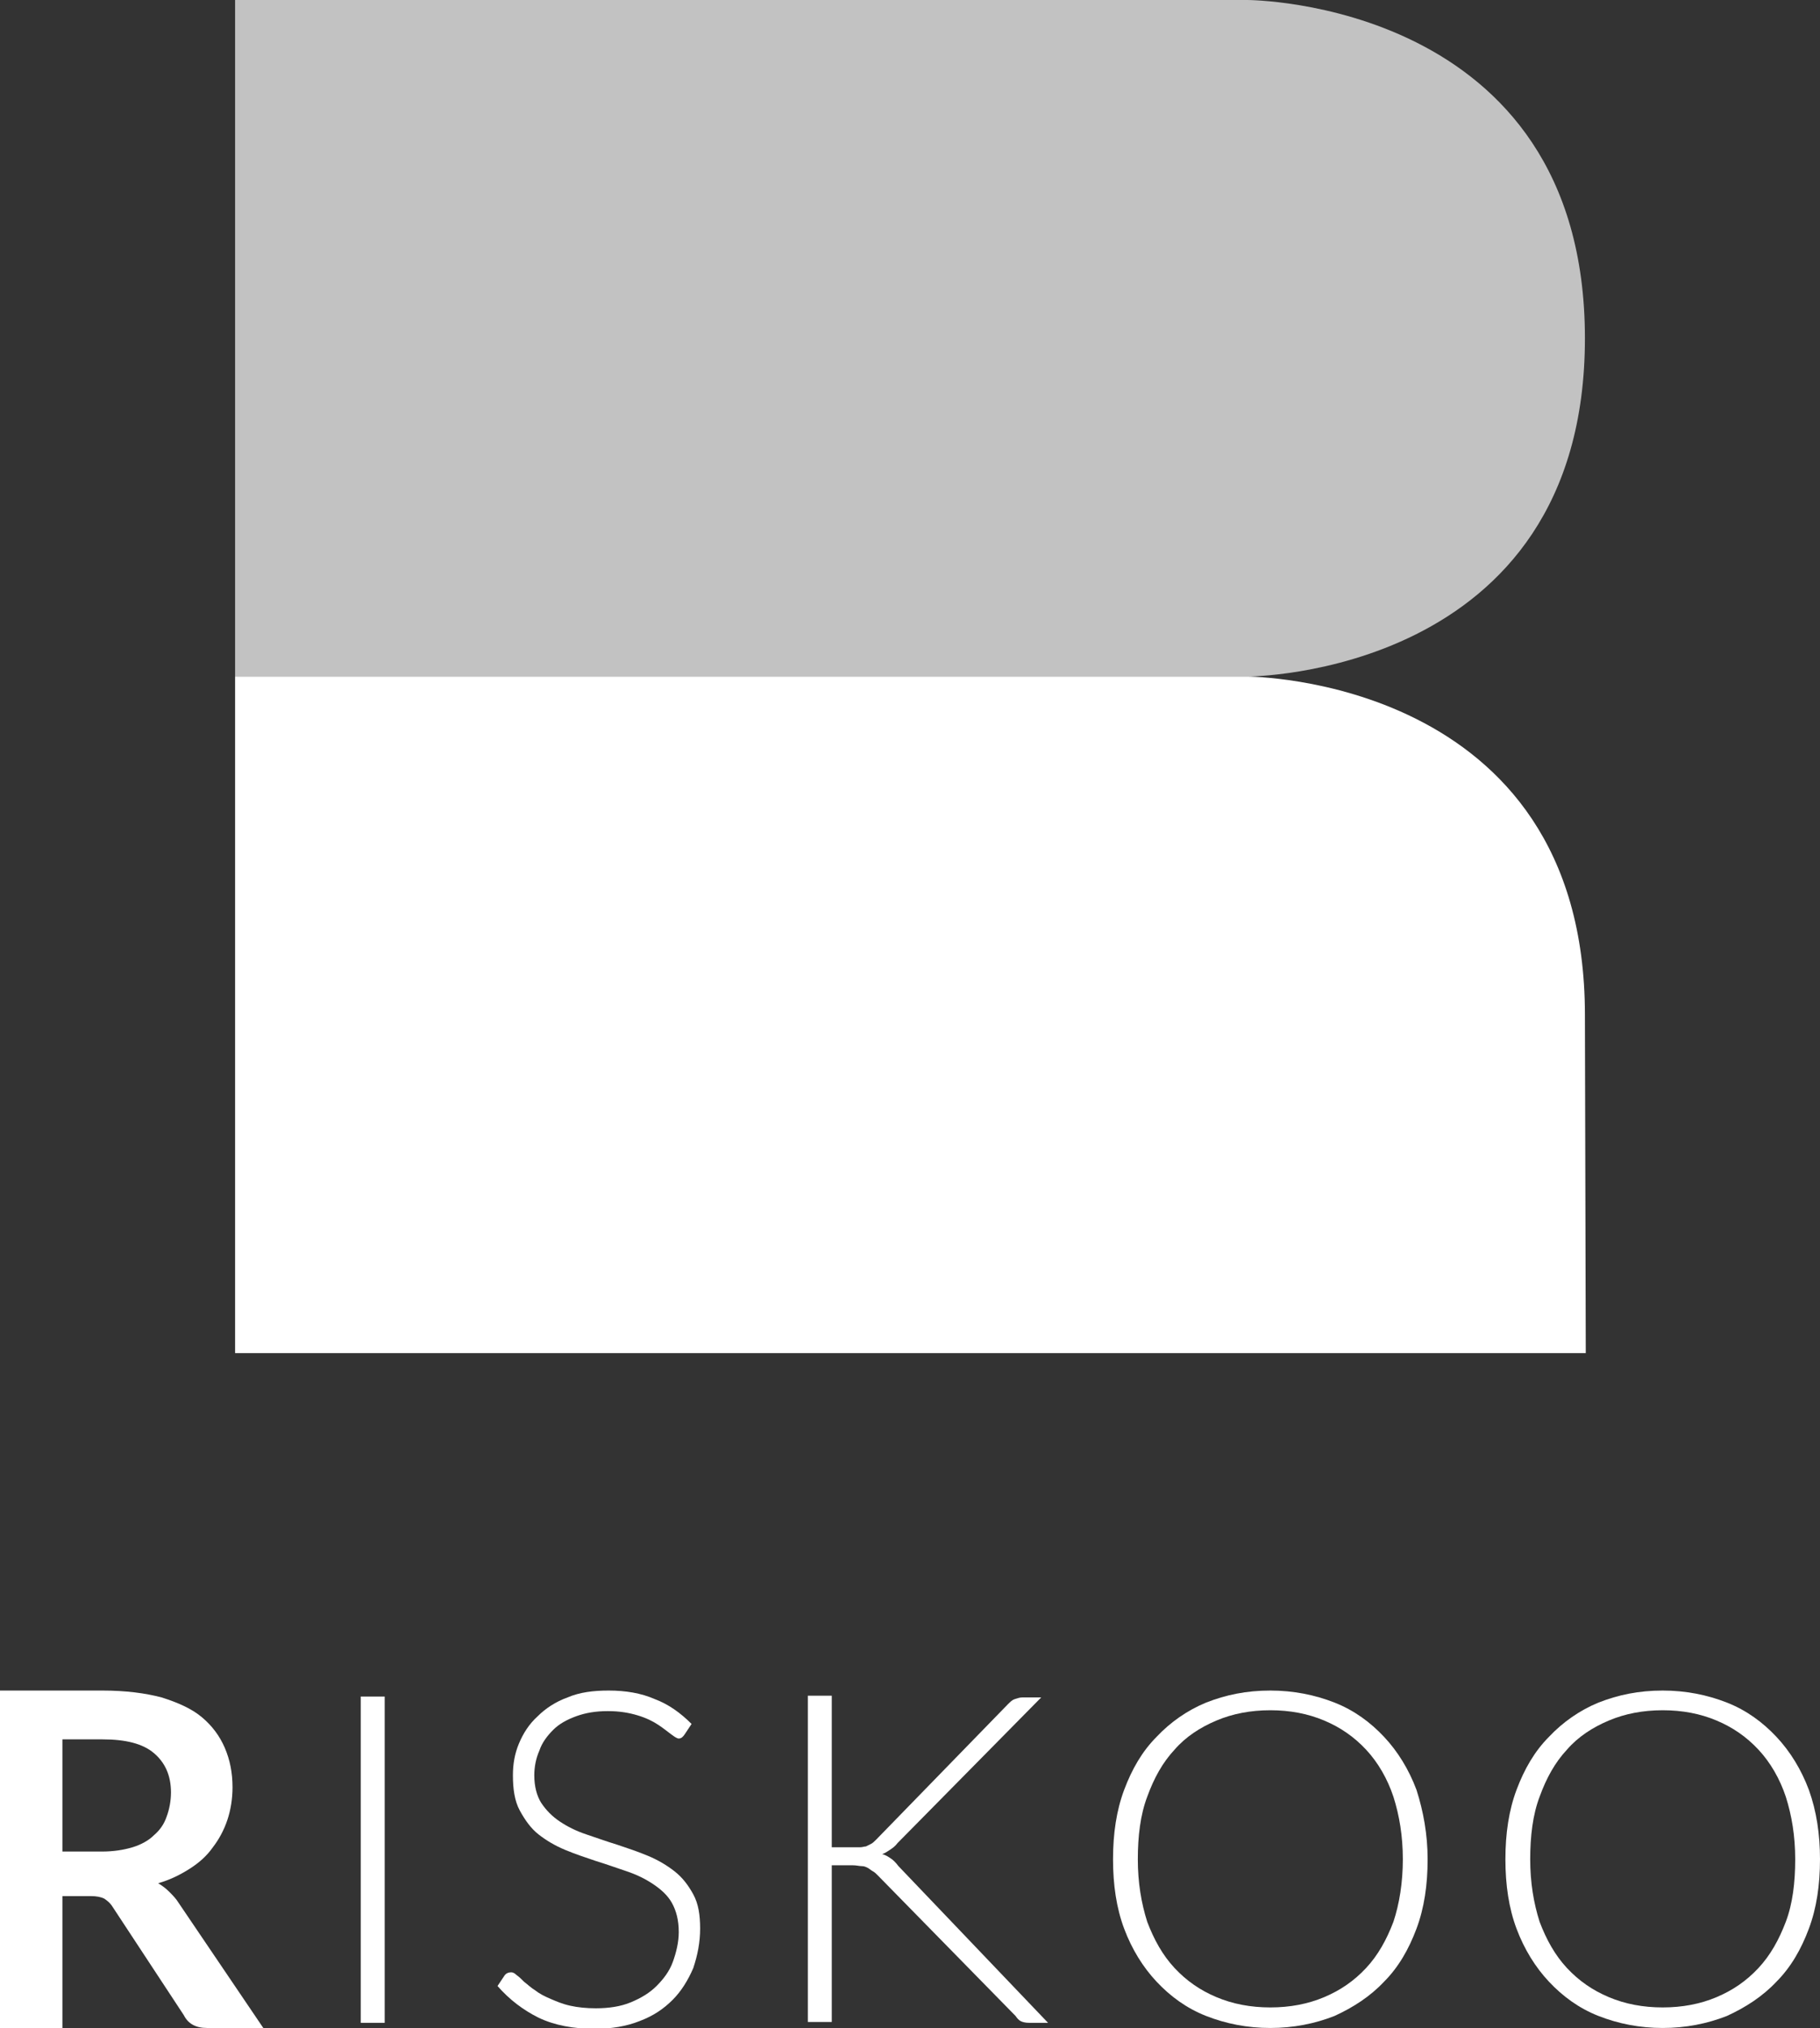
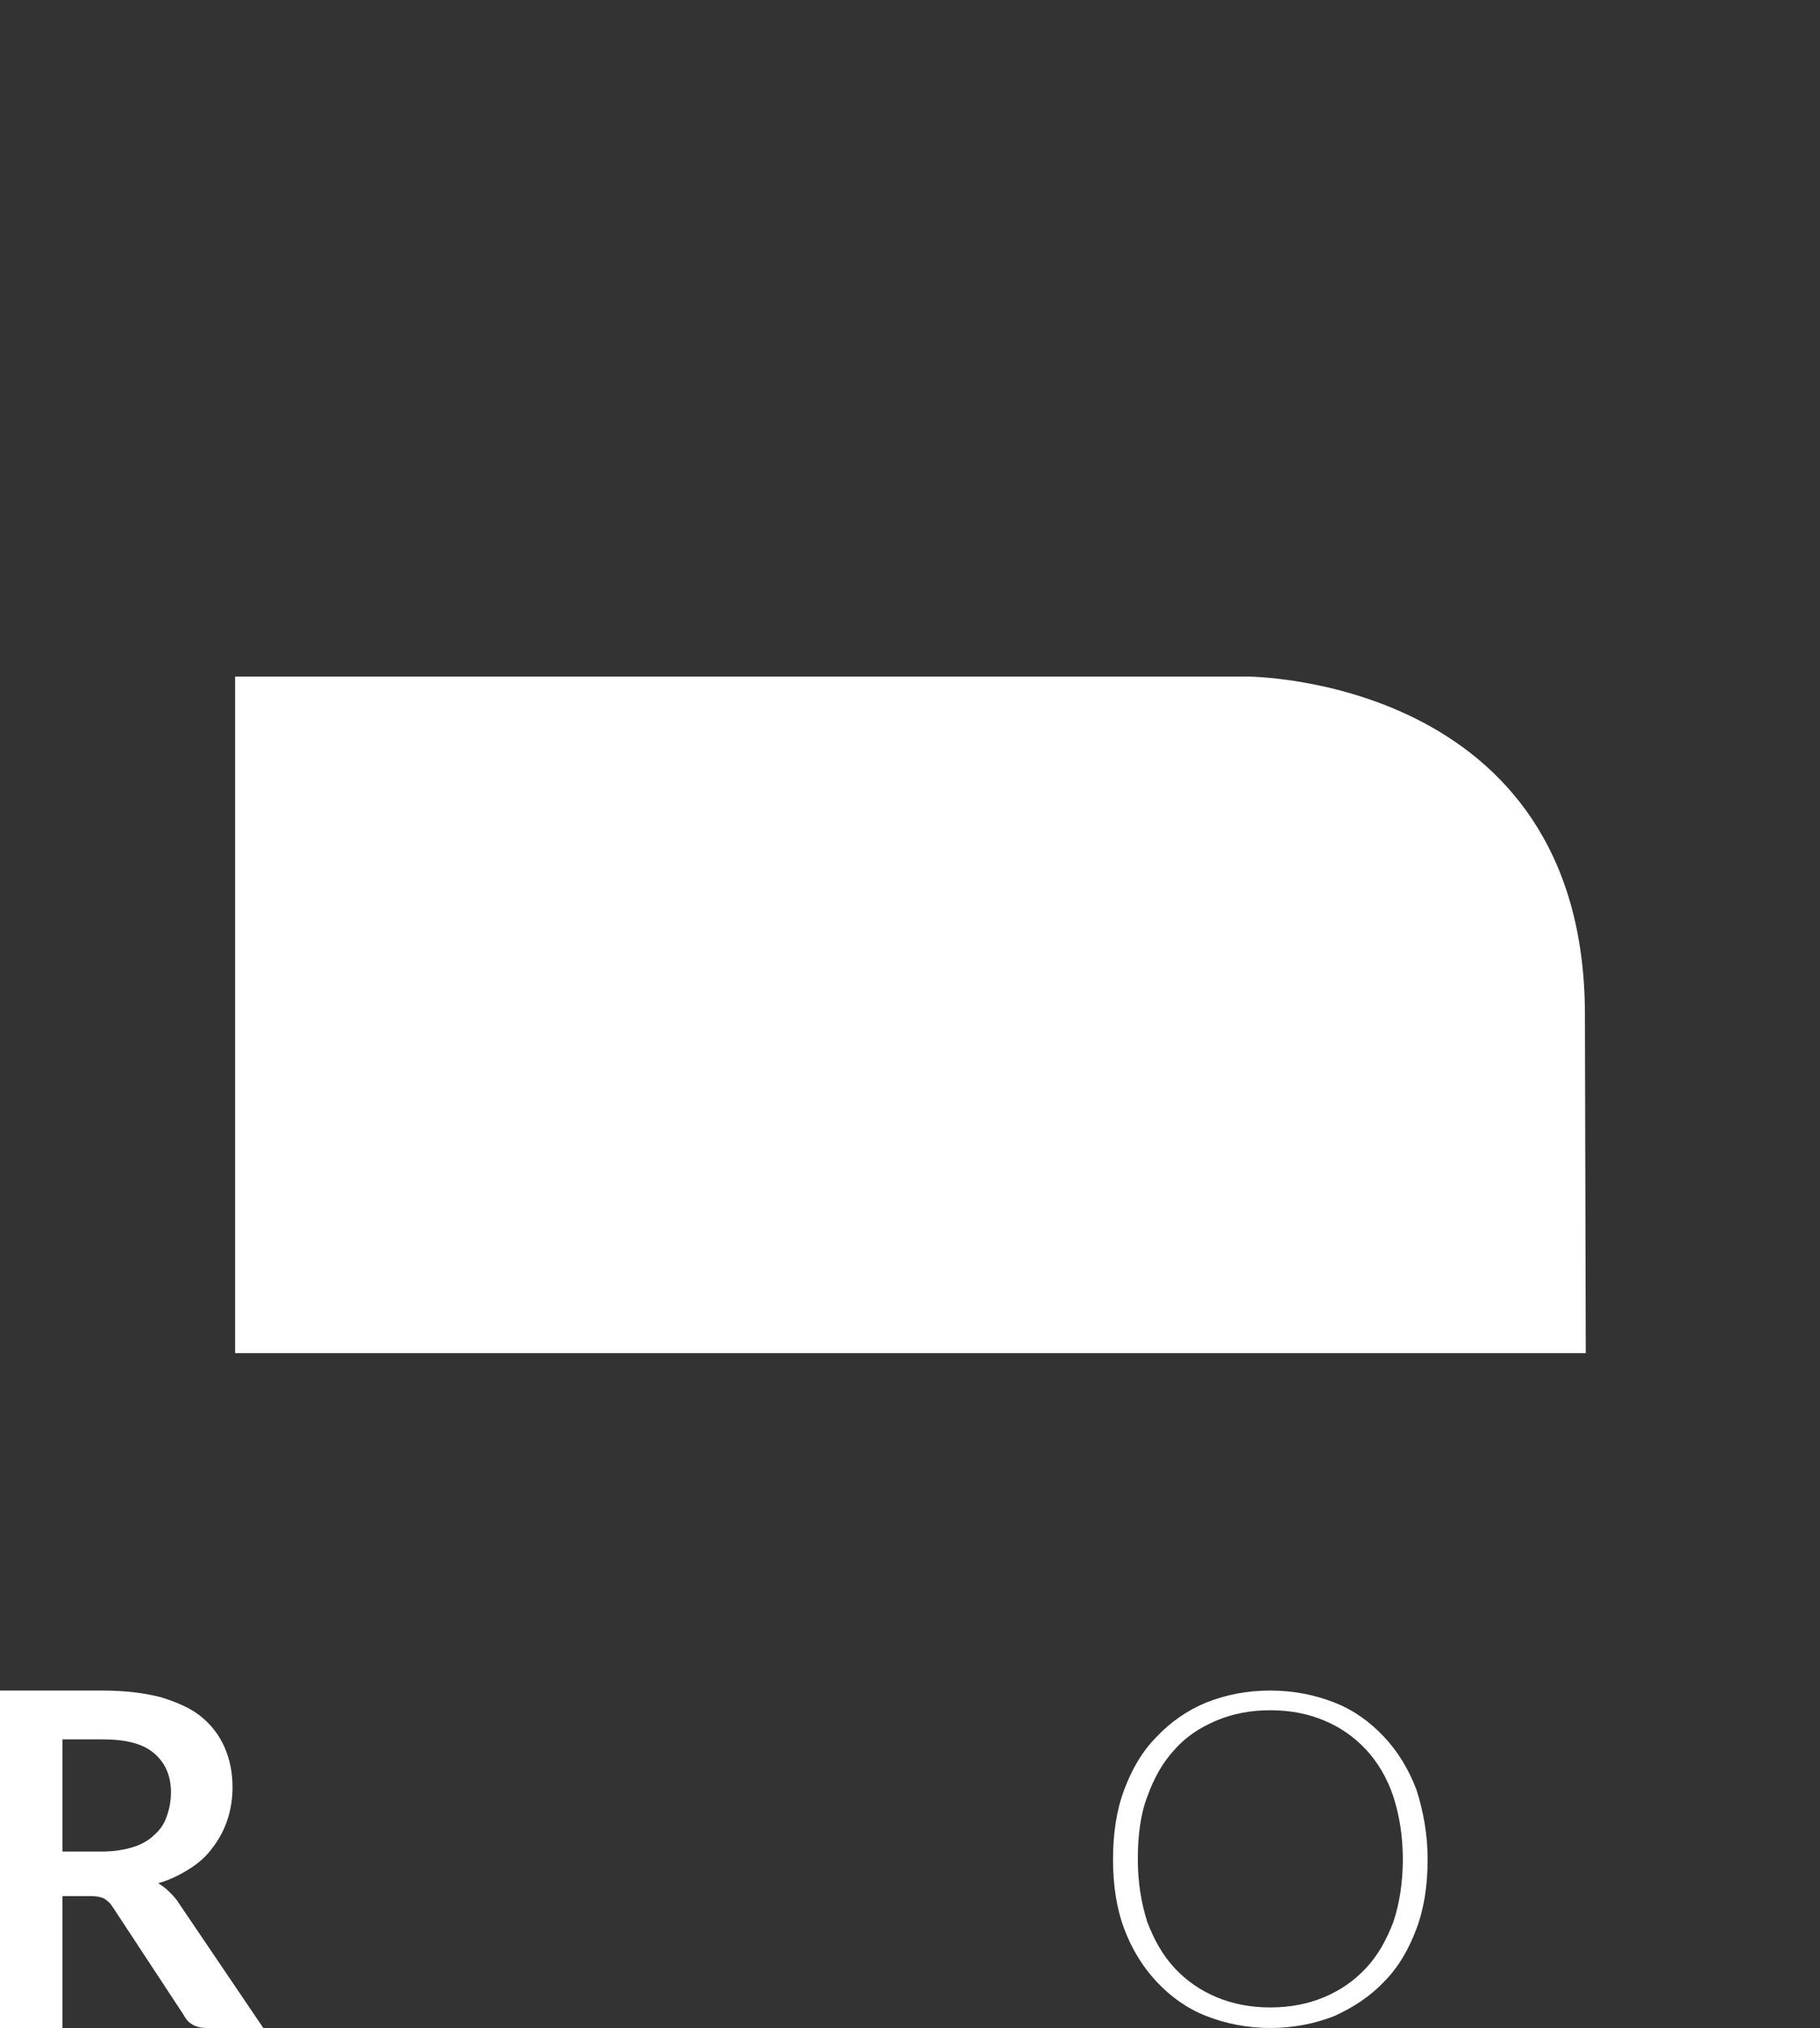
<svg xmlns="http://www.w3.org/2000/svg" width="193" height="215" viewBox="0 0 193 215" fill="none">
  <rect x="0" y="0" width="193" height="215" fill="#333333" stroke="none" />
  <g clip-path="url(#clip0_13_1314)">
    <g opacity="0.7">
-       <path d="M24.93 71.727V0H132.263C132.263 0 168.071 0 168.071 35.864C168.071 71.727 132.263 71.727 132.263 71.727H24.93Z" fill="white" />
-     </g>
+       </g>
    <path d="M168.071 107.591C168.071 71.727 132.263 71.727 132.263 71.727H24.93V143.454H84.761H168.161L168.071 107.591Z" fill="white" />
    <path d="M27.921 215H21.938C20.759 215 19.944 214.546 19.49 213.638L11.966 202.198C11.694 201.744 11.332 201.472 11.06 201.29C10.697 201.109 10.244 201.018 9.609 201.018H6.618V215H0V179.227H10.878C13.326 179.227 15.411 179.5 17.133 179.954C18.856 180.498 20.306 181.134 21.394 182.042C22.482 182.95 23.298 184.039 23.842 185.31C24.386 186.581 24.658 187.943 24.658 189.487C24.658 190.667 24.476 191.848 24.114 192.937C23.751 194.027 23.207 195.025 22.573 195.842C21.938 196.75 21.122 197.477 20.125 198.112C19.128 198.748 18.04 199.293 16.771 199.656C17.224 199.928 17.587 200.201 17.949 200.564C18.312 200.927 18.674 201.29 18.947 201.744L27.921 215ZM10.788 196.296C12.057 196.296 13.145 196.115 14.051 195.842C14.958 195.57 15.774 195.116 16.317 194.571C16.952 194.027 17.405 193.391 17.677 192.574C17.949 191.848 18.131 190.94 18.131 190.032C18.131 188.216 17.496 186.854 16.317 185.855C15.139 184.856 13.326 184.402 10.878 184.402H6.618V196.296H10.788Z" fill="white" />
-     <path d="M40.794 214.455H38.255V179.863H40.794V214.455Z" fill="white" />
-     <path d="M72.613 183.858C72.431 184.13 72.25 184.312 71.978 184.312C71.797 184.312 71.525 184.13 71.162 183.858C70.8 183.585 70.346 183.222 69.802 182.859C69.259 182.496 68.533 182.133 67.627 181.86C66.72 181.588 65.723 181.406 64.454 181.406C63.185 181.406 62.097 181.588 61.1 181.951C60.103 182.314 59.287 182.768 58.652 183.404C58.018 184.039 57.474 184.766 57.202 185.583C56.839 186.4 56.658 187.308 56.658 188.216C56.658 189.396 56.93 190.395 57.383 191.121C57.927 191.938 58.562 192.574 59.377 193.119C60.193 193.663 61.1 194.117 62.188 194.481C63.276 194.844 64.273 195.207 65.451 195.57C66.539 195.933 67.627 196.296 68.715 196.75C69.802 197.204 70.709 197.749 71.525 198.385C72.341 199.02 72.975 199.837 73.519 200.836C74.063 201.835 74.245 203.015 74.245 204.468C74.245 205.921 73.972 207.283 73.519 208.644C72.975 209.916 72.25 211.096 71.344 212.004C70.346 213.003 69.259 213.729 67.808 214.274C66.448 214.818 64.817 215.091 63.094 215.091C60.828 215.091 58.834 214.728 57.111 213.91C55.479 213.093 54.029 212.004 52.76 210.551L53.485 209.462C53.666 209.189 53.938 209.098 54.21 209.098C54.392 209.098 54.573 209.189 54.754 209.371C55.026 209.552 55.298 209.825 55.57 210.097C55.933 210.369 56.295 210.733 56.748 211.005C57.202 211.368 57.746 211.641 58.38 211.913C59.015 212.185 59.649 212.458 60.465 212.639C61.281 212.821 62.188 212.912 63.185 212.912C64.545 212.912 65.814 212.73 66.902 212.276C67.99 211.822 68.896 211.277 69.621 210.551C70.346 209.825 70.981 209.008 71.344 208.009C71.706 207.01 71.978 205.921 71.978 204.831C71.978 203.56 71.706 202.561 71.253 201.744C70.8 200.927 70.075 200.291 69.259 199.747C68.443 199.202 67.536 198.748 66.448 198.385C65.361 198.022 64.363 197.658 63.185 197.295C62.097 196.932 61.009 196.569 59.921 196.115C58.834 195.661 57.927 195.116 57.111 194.481C56.295 193.845 55.661 192.937 55.117 191.938C54.573 190.94 54.392 189.668 54.392 188.216C54.392 187.035 54.573 185.946 55.026 184.856C55.479 183.767 56.114 182.768 57.02 181.951C57.836 181.134 58.924 180.407 60.193 179.954C61.462 179.409 62.913 179.227 64.545 179.227C66.358 179.227 67.989 179.5 69.44 180.135C70.89 180.68 72.159 181.588 73.338 182.768L72.613 183.858Z" fill="white" />
-     <path d="M88.296 195.842H90.381C90.653 195.842 90.925 195.842 91.197 195.842C91.469 195.842 91.65 195.752 91.831 195.752C92.013 195.661 92.194 195.57 92.375 195.479C92.557 195.388 92.738 195.207 92.919 195.025L106.88 180.68C107.152 180.407 107.333 180.226 107.605 180.135C107.877 180.044 108.149 179.954 108.421 179.954H110.415L95.186 195.388C94.914 195.752 94.642 195.933 94.37 196.115C94.098 196.296 93.826 196.478 93.554 196.569C93.916 196.66 94.188 196.841 94.46 197.023C94.732 197.204 95.004 197.477 95.276 197.84L111.14 214.455H109.146C108.693 214.455 108.421 214.364 108.24 214.274C108.058 214.183 107.877 214.001 107.696 213.729L93.1 198.839C92.919 198.657 92.738 198.475 92.557 198.385C92.375 198.294 92.194 198.112 92.013 198.022C91.831 197.931 91.65 197.84 91.378 197.84C91.106 197.84 90.834 197.749 90.381 197.749H88.205V214.364H85.667V179.772H88.205V195.842H88.296Z" fill="white" />
    <path d="M151.391 197.114C151.391 199.837 151.028 202.289 150.212 204.468C149.396 206.647 148.308 208.554 146.767 210.097C145.317 211.641 143.504 212.821 141.509 213.729C139.424 214.546 137.158 215 134.71 215C132.263 215 129.996 214.546 127.911 213.729C125.826 212.912 124.104 211.641 122.654 210.097C121.203 208.554 120.025 206.647 119.209 204.468C118.393 202.289 118.03 199.837 118.03 197.114C118.03 194.39 118.393 191.938 119.209 189.759C120.025 187.58 121.112 185.674 122.654 184.13C124.104 182.587 125.917 181.315 127.911 180.498C129.996 179.681 132.172 179.227 134.71 179.227C137.158 179.227 139.424 179.681 141.509 180.498C143.594 181.315 145.317 182.587 146.767 184.13C148.218 185.674 149.396 187.58 150.212 189.759C150.937 192.029 151.391 194.481 151.391 197.114ZM148.762 197.114C148.762 194.662 148.399 192.483 147.764 190.486C147.13 188.579 146.133 186.854 144.864 185.492C143.594 184.13 142.144 183.131 140.422 182.405C138.699 181.679 136.795 181.315 134.71 181.315C132.625 181.315 130.722 181.679 128.999 182.405C127.277 183.131 125.736 184.13 124.557 185.492C123.288 186.854 122.382 188.488 121.656 190.486C120.931 192.392 120.659 194.662 120.659 197.114C120.659 199.565 121.022 201.744 121.656 203.742C122.382 205.648 123.288 207.283 124.557 208.644C125.826 210.006 127.277 211.005 128.999 211.731C130.722 212.458 132.625 212.821 134.71 212.821C136.795 212.821 138.699 212.458 140.422 211.731C142.144 211.005 143.594 210.006 144.864 208.644C146.133 207.283 147.039 205.648 147.764 203.742C148.399 201.835 148.762 199.565 148.762 197.114Z" fill="white" />
-     <path d="M193 197.114C193 199.837 192.637 202.289 191.821 204.468C191.006 206.647 189.918 208.554 188.377 210.097C186.926 211.641 185.113 212.821 183.119 213.729C181.034 214.546 178.767 215 176.32 215C173.872 215 171.606 214.546 169.521 213.729C167.436 212.912 165.713 211.641 164.263 210.097C162.812 208.554 161.634 206.647 160.818 204.468C160.002 202.289 159.64 199.837 159.64 197.114C159.64 194.39 160.002 191.938 160.818 189.759C161.634 187.58 162.722 185.674 164.263 184.13C165.713 182.587 167.526 181.315 169.521 180.498C171.606 179.681 173.781 179.227 176.32 179.227C178.767 179.227 181.034 179.681 183.119 180.498C185.204 181.315 186.926 182.587 188.377 184.13C189.827 185.674 191.006 187.58 191.821 189.759C192.637 192.029 193 194.481 193 197.114ZM190.371 197.114C190.371 194.662 190.008 192.483 189.374 190.486C188.739 188.579 187.742 186.854 186.473 185.492C185.204 184.13 183.753 183.131 182.031 182.405C180.309 181.679 178.405 181.315 176.32 181.315C174.235 181.315 172.331 181.679 170.609 182.405C168.886 183.131 167.345 184.13 166.167 185.492C164.898 186.854 163.991 188.488 163.266 190.486C162.541 192.392 162.269 194.662 162.269 197.114C162.269 199.565 162.631 201.744 163.266 203.742C163.991 205.648 164.898 207.283 166.167 208.644C167.436 210.006 168.886 211.005 170.609 211.731C172.331 212.458 174.235 212.821 176.32 212.821C178.405 212.821 180.309 212.458 182.031 211.731C183.753 211.005 185.204 210.006 186.473 208.644C187.742 207.283 188.649 205.648 189.374 203.742C190.099 201.835 190.371 199.565 190.371 197.114Z" fill="white" />
  </g>
  <defs>
    <clipPath id="clip0_13_1314">
      <rect width="193" height="215" fill="white" />
    </clipPath>
  </defs>
</svg>